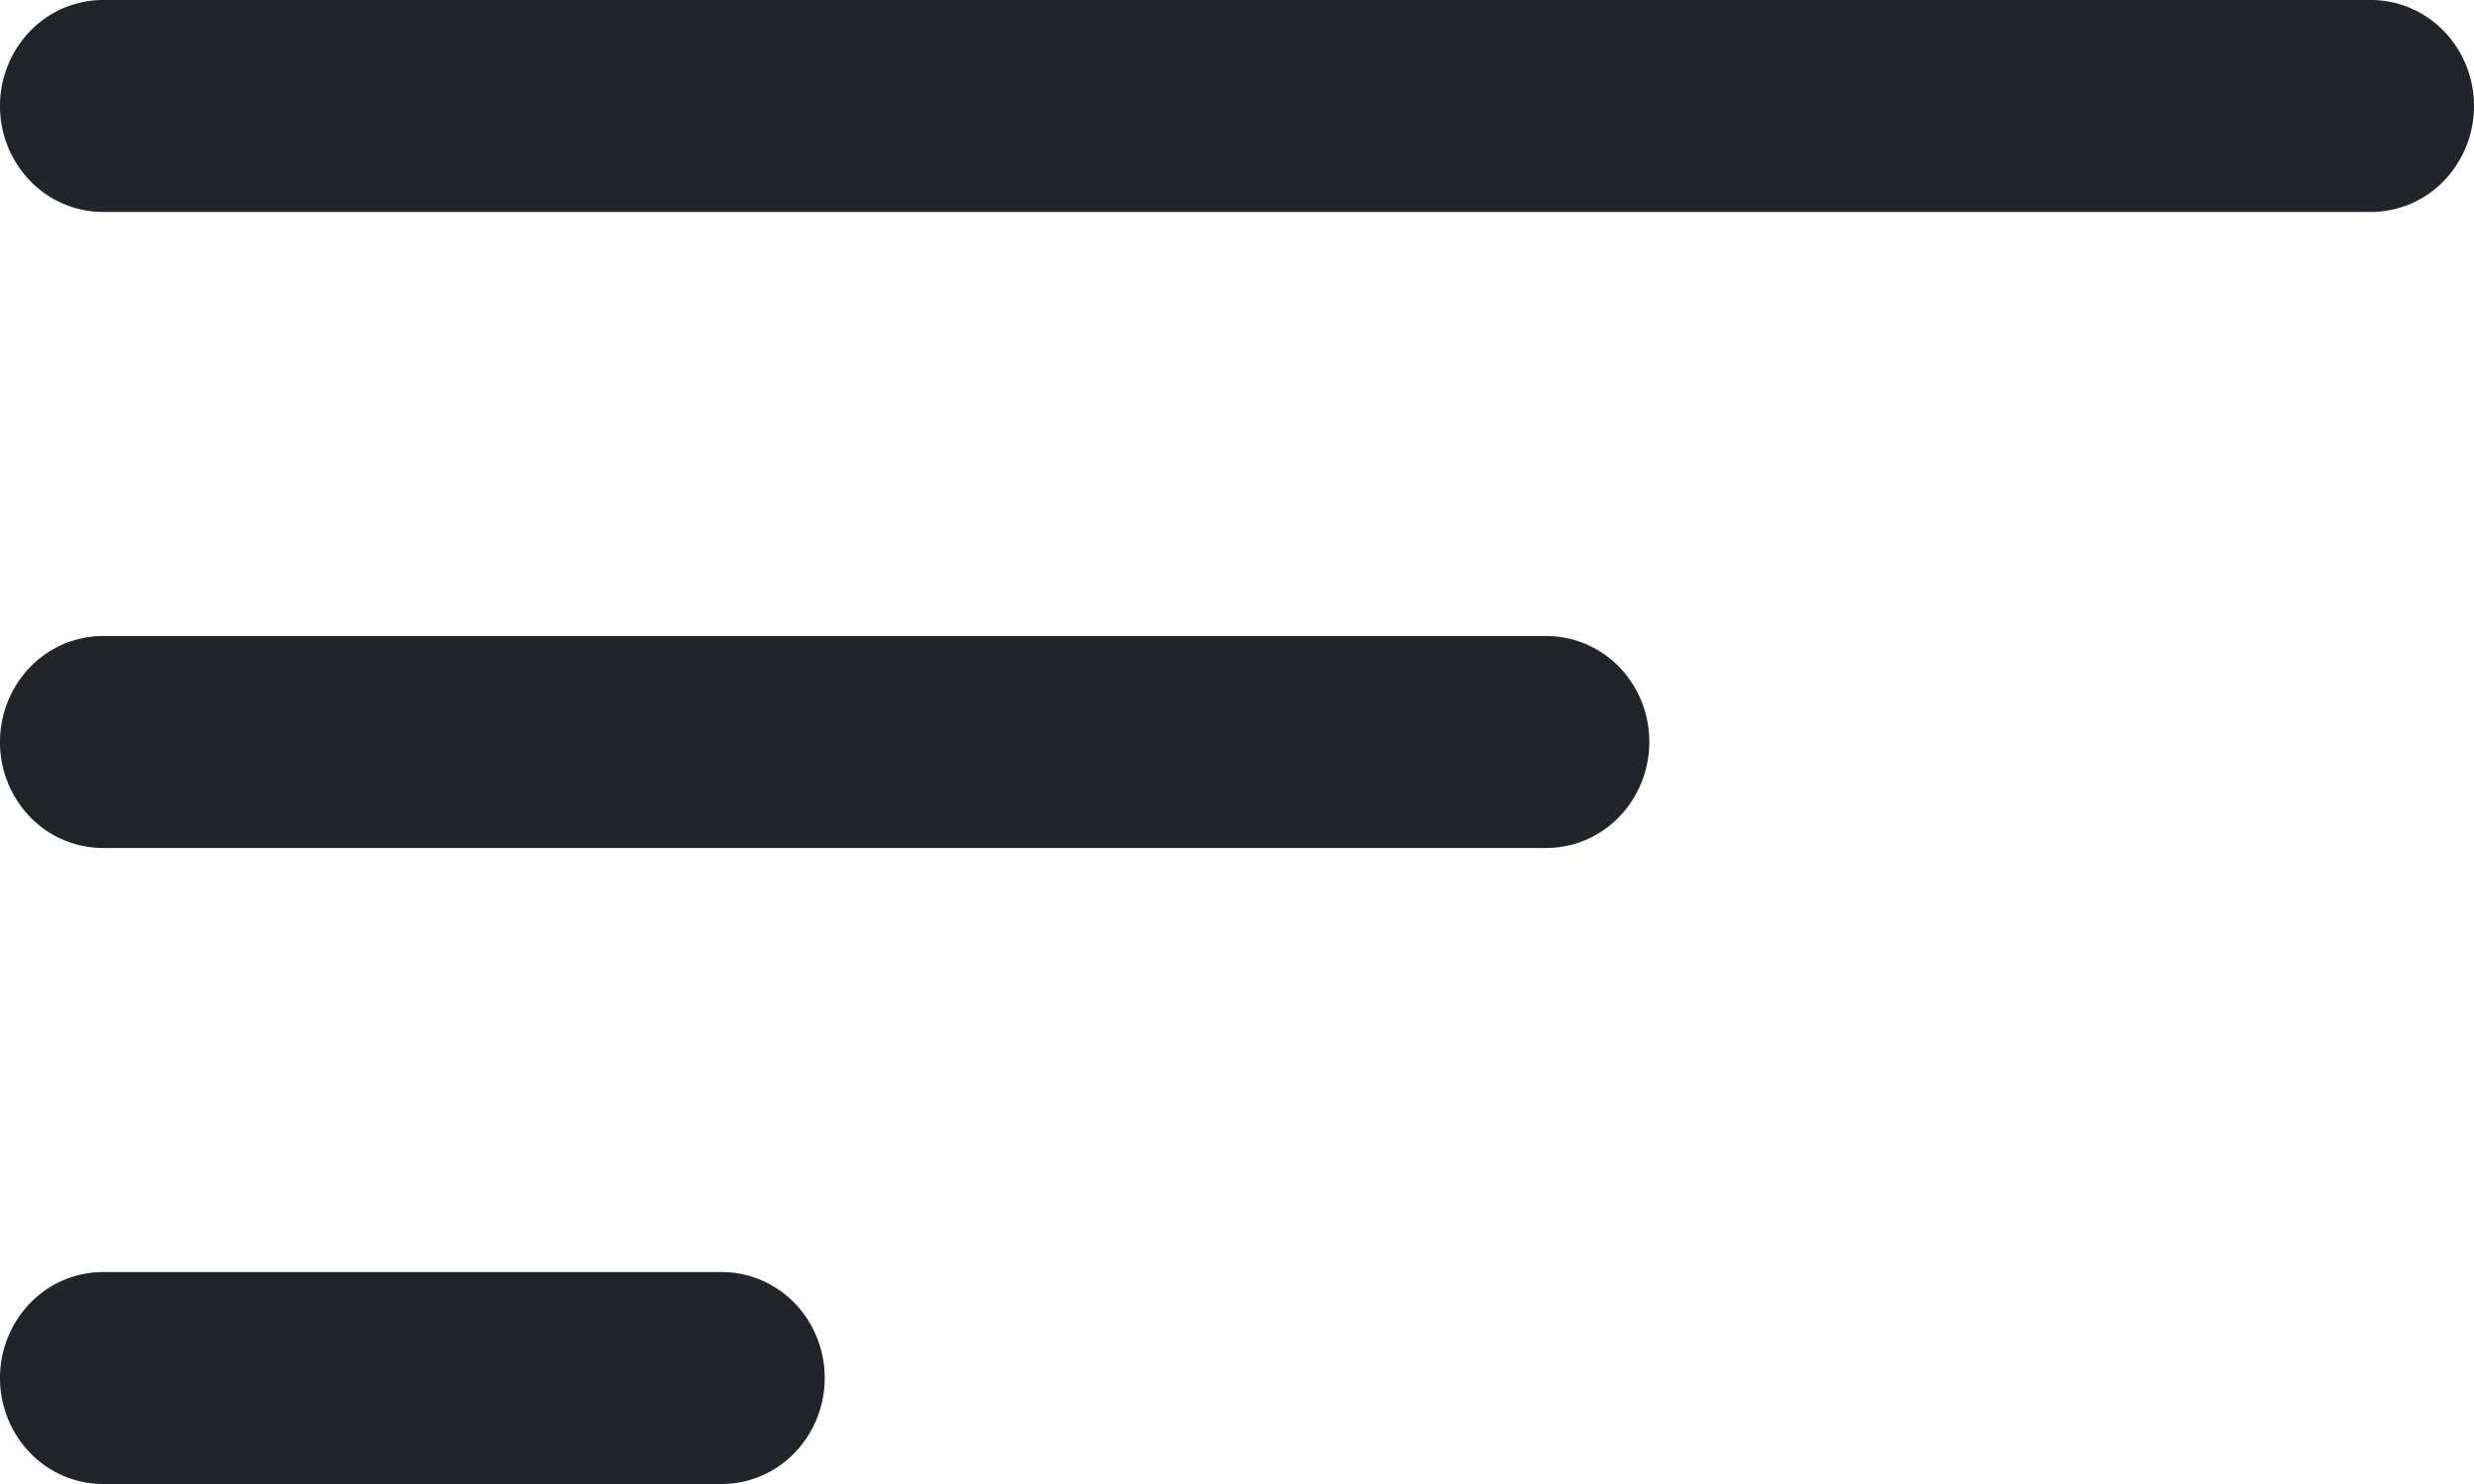
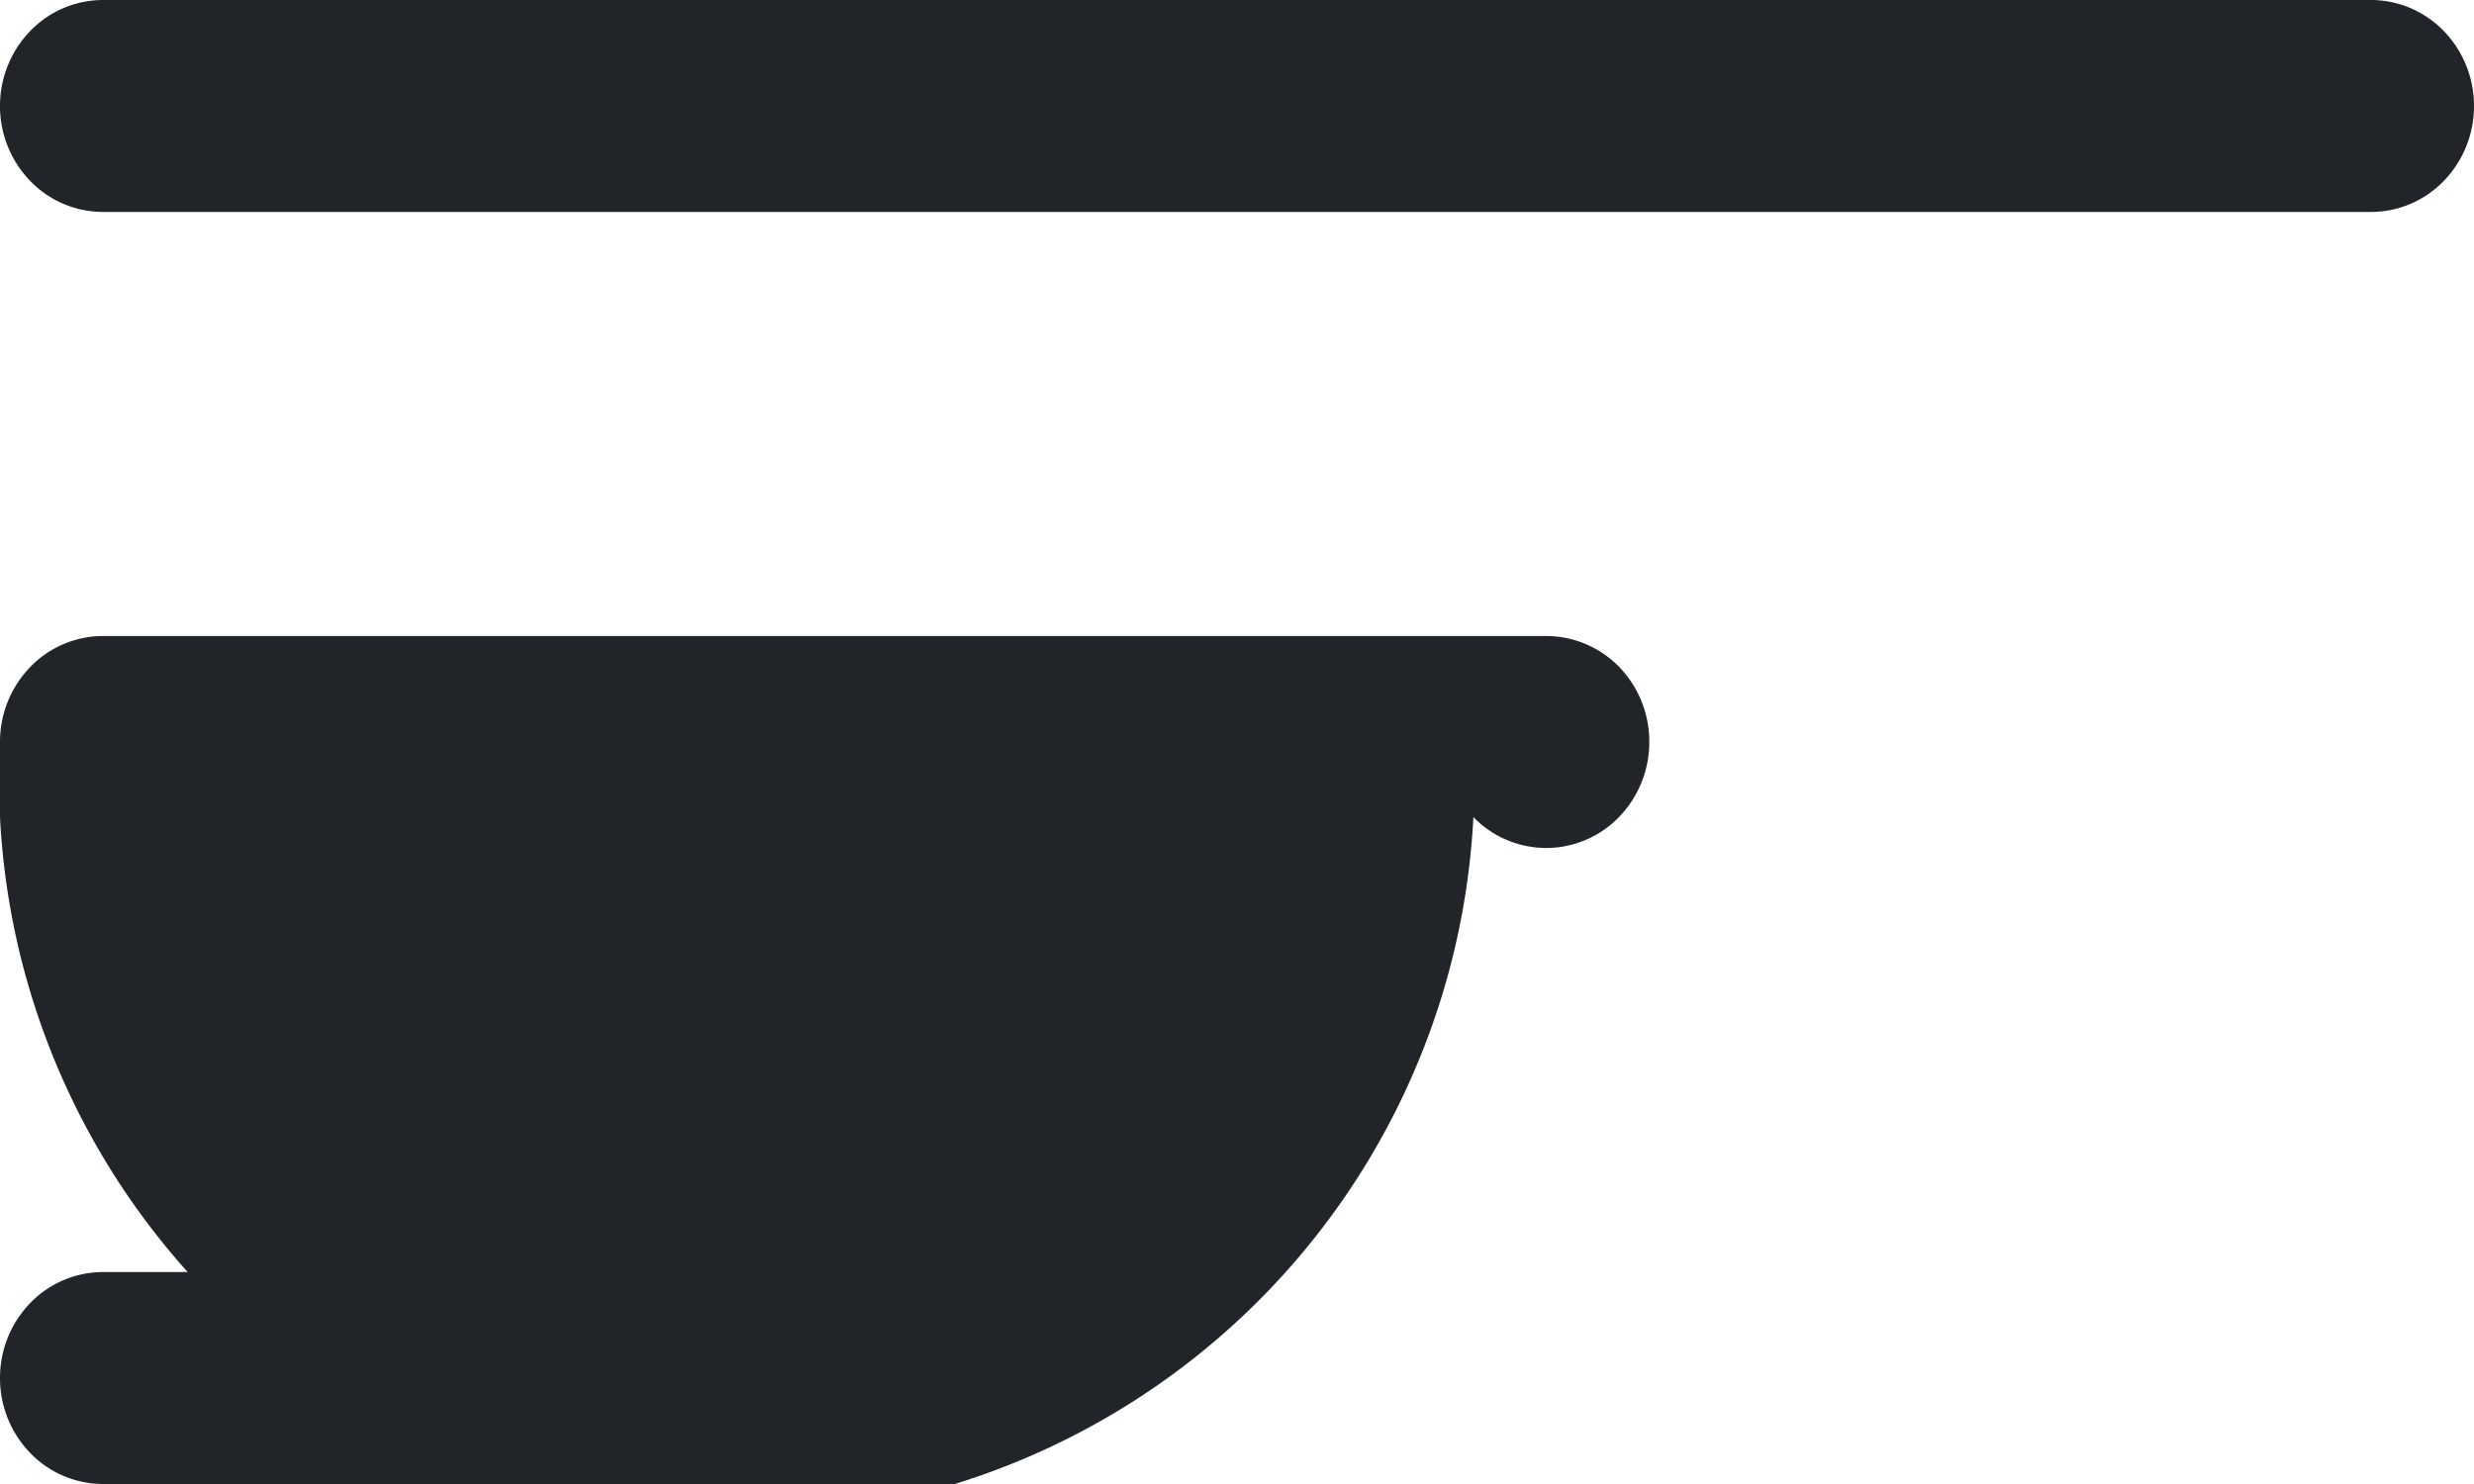
<svg xmlns="http://www.w3.org/2000/svg" width="20" height="12" fill="none">
-   <path fill="#212529" d="M0 11.143a.87.87 0 0 1 .244-.606.82.82 0 0 1 .59-.251h5c.22 0 .432.09.589.25a.87.87 0 0 1 .244.607.87.87 0 0 1-.244.606.82.82 0 0 1-.59.251h-5a.82.82 0 0 1-.589-.251.87.87 0 0 1-.244-.606M0 6a.87.87 0 0 1 .244-.606.82.82 0 0 1 .59-.251H12.5c.221 0 .433.09.59.25a.87.87 0 0 1 .243.607.87.87 0 0 1-.244.606.82.82 0 0 1-.589.251H.833a.82.82 0 0 1-.589-.25A.87.87 0 0 1 0 6M0 .857A.87.87 0 0 1 .244.251.82.82 0 0 1 .834 0h18.333c.22 0 .433.09.589.251A.87.87 0 0 1 20 .857a.87.87 0 0 1-.244.606.82.82 0 0 1-.59.251H.834a.82.82 0 0 1-.589-.25A.87.87 0 0 1 0 .856" />
+   <path fill="#212529" d="M0 11.143a.87.87 0 0 1 .244-.606.82.82 0 0 1 .59-.251h5c.22 0 .432.09.589.25a.87.87 0 0 1 .244.607.87.87 0 0 1-.244.606.82.82 0 0 1-.59.251h-5a.82.82 0 0 1-.589-.251.87.87 0 0 1-.244-.606M0 6a.87.87 0 0 1 .244-.606.82.82 0 0 1 .59-.251H12.5c.221 0 .433.09.59.25a.87.87 0 0 1 .243.607.87.87 0 0 1-.244.606.82.82 0 0 1-.589.251a.82.82 0 0 1-.589-.25A.87.87 0 0 1 0 6M0 .857A.87.87 0 0 1 .244.251.82.82 0 0 1 .834 0h18.333c.22 0 .433.09.589.251A.87.87 0 0 1 20 .857a.87.87 0 0 1-.244.606.82.82 0 0 1-.59.251H.834a.82.82 0 0 1-.589-.25A.87.87 0 0 1 0 .856" />
</svg>